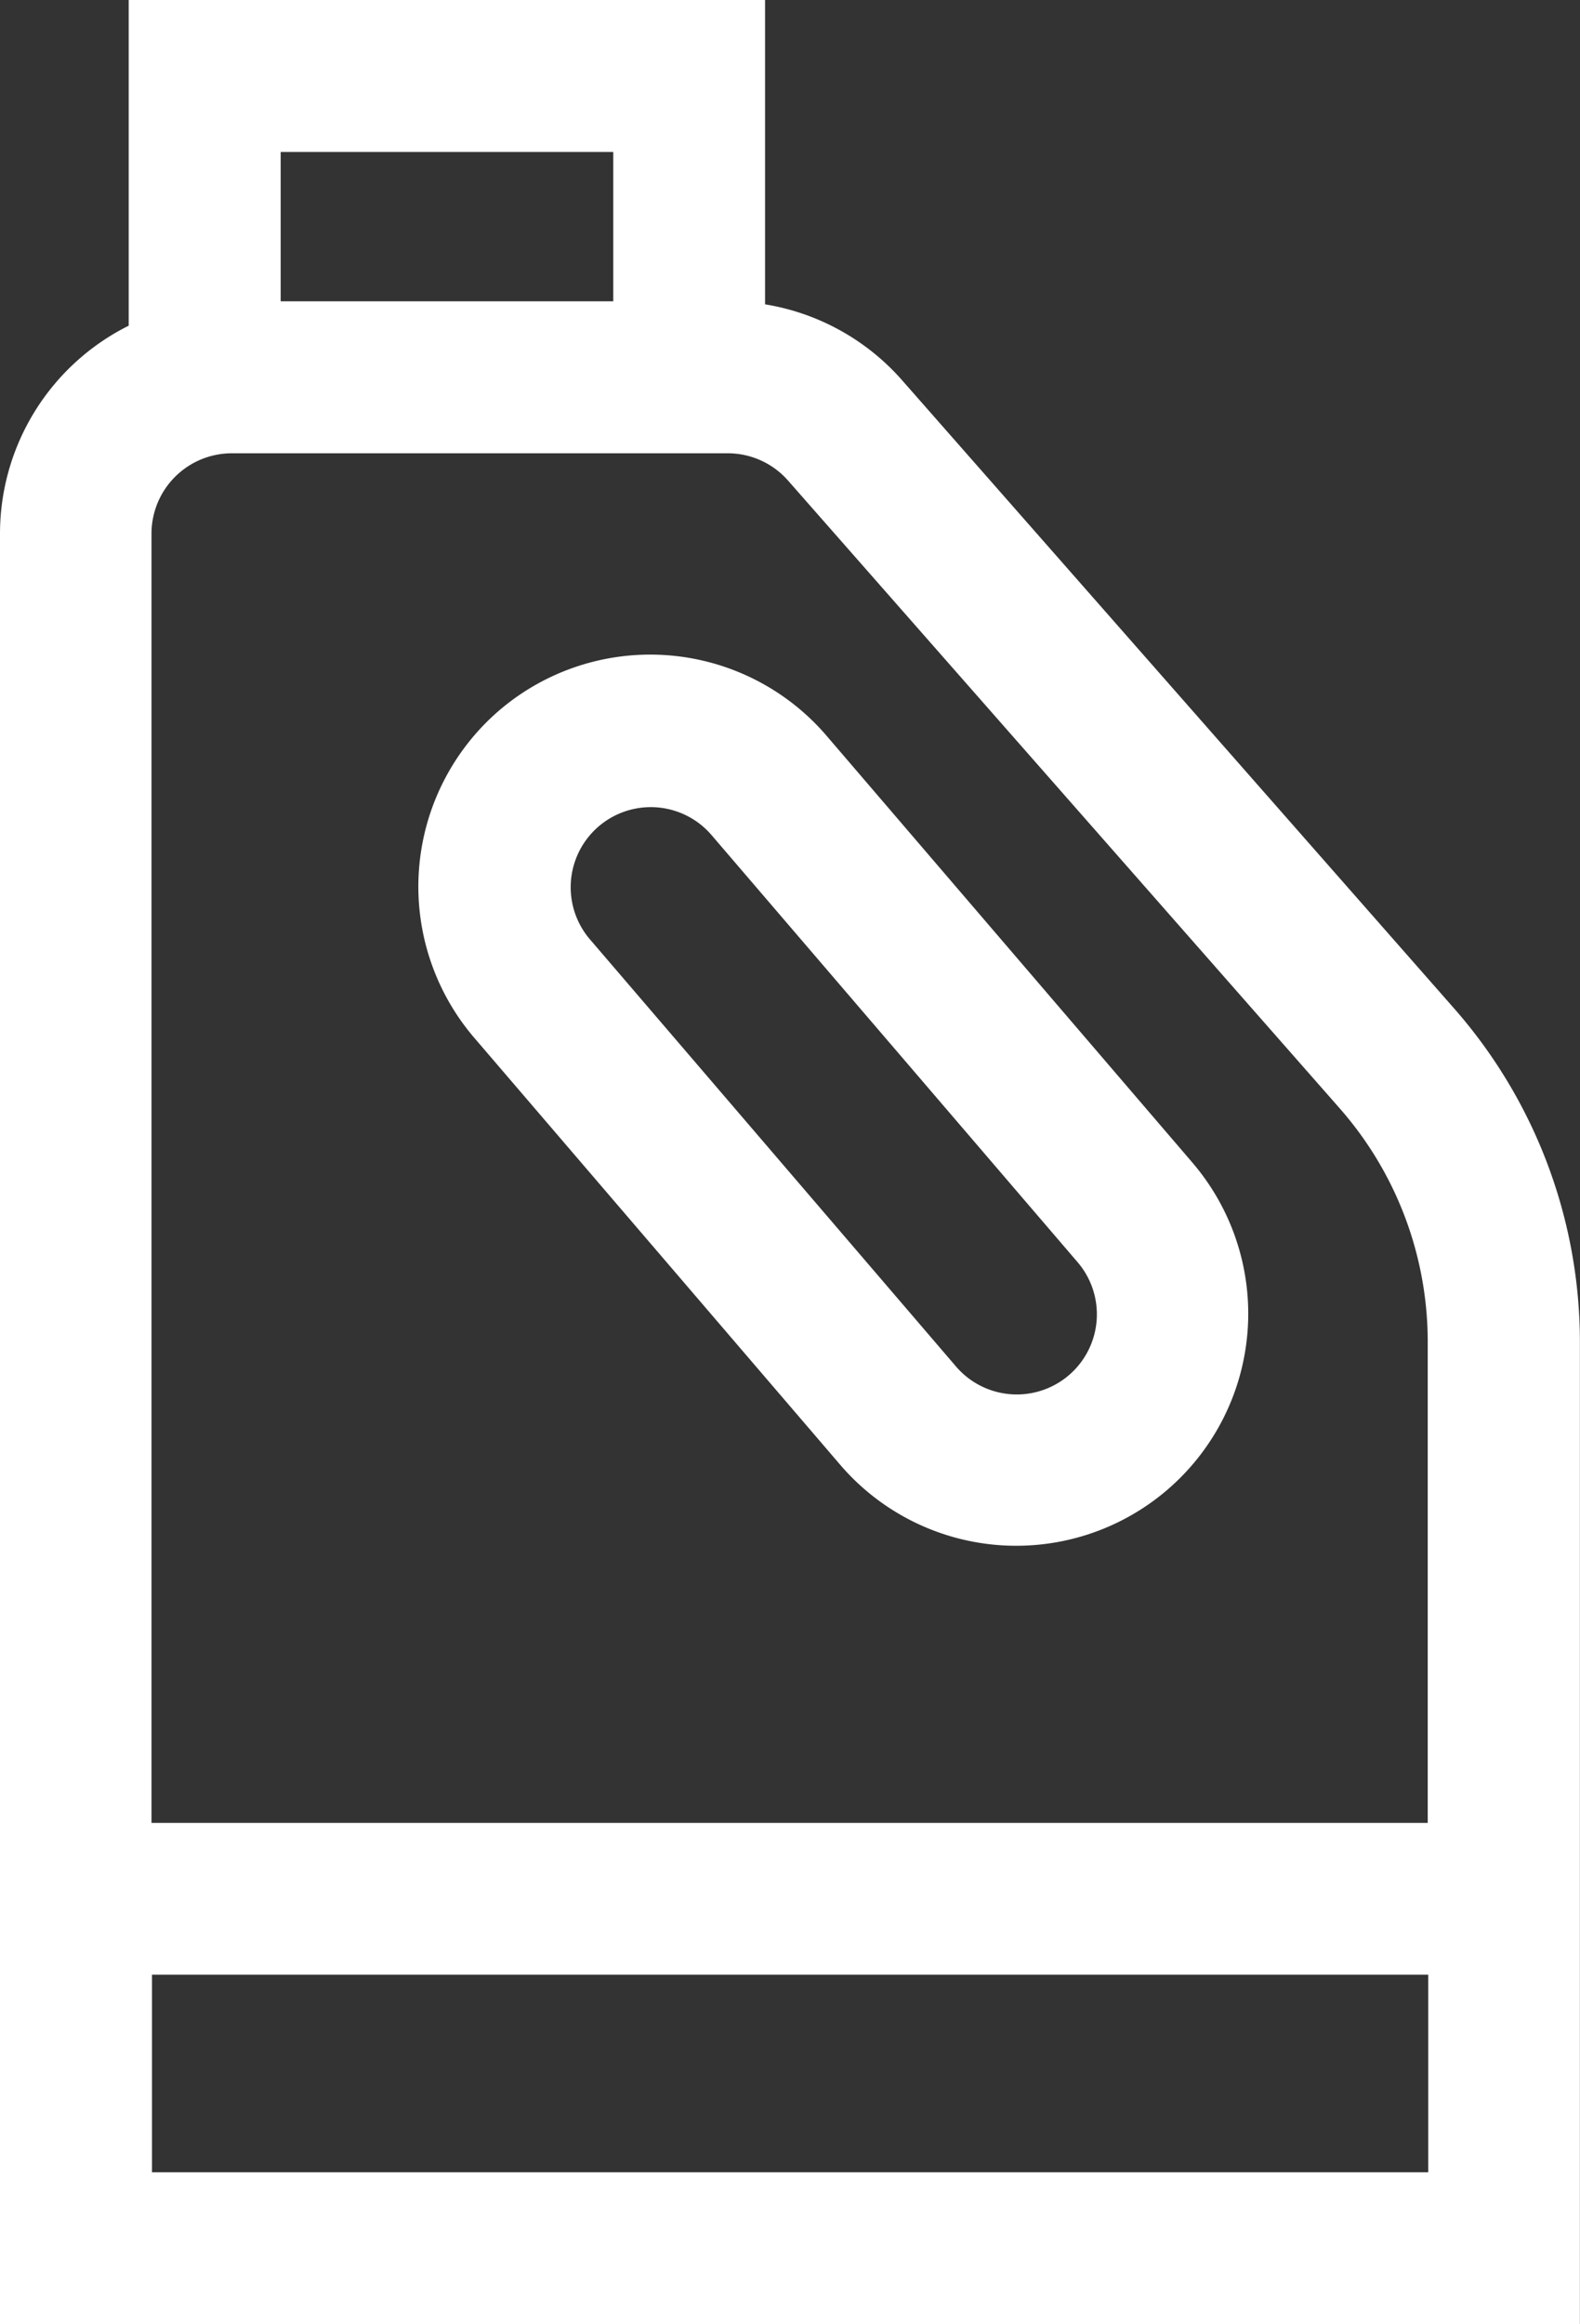
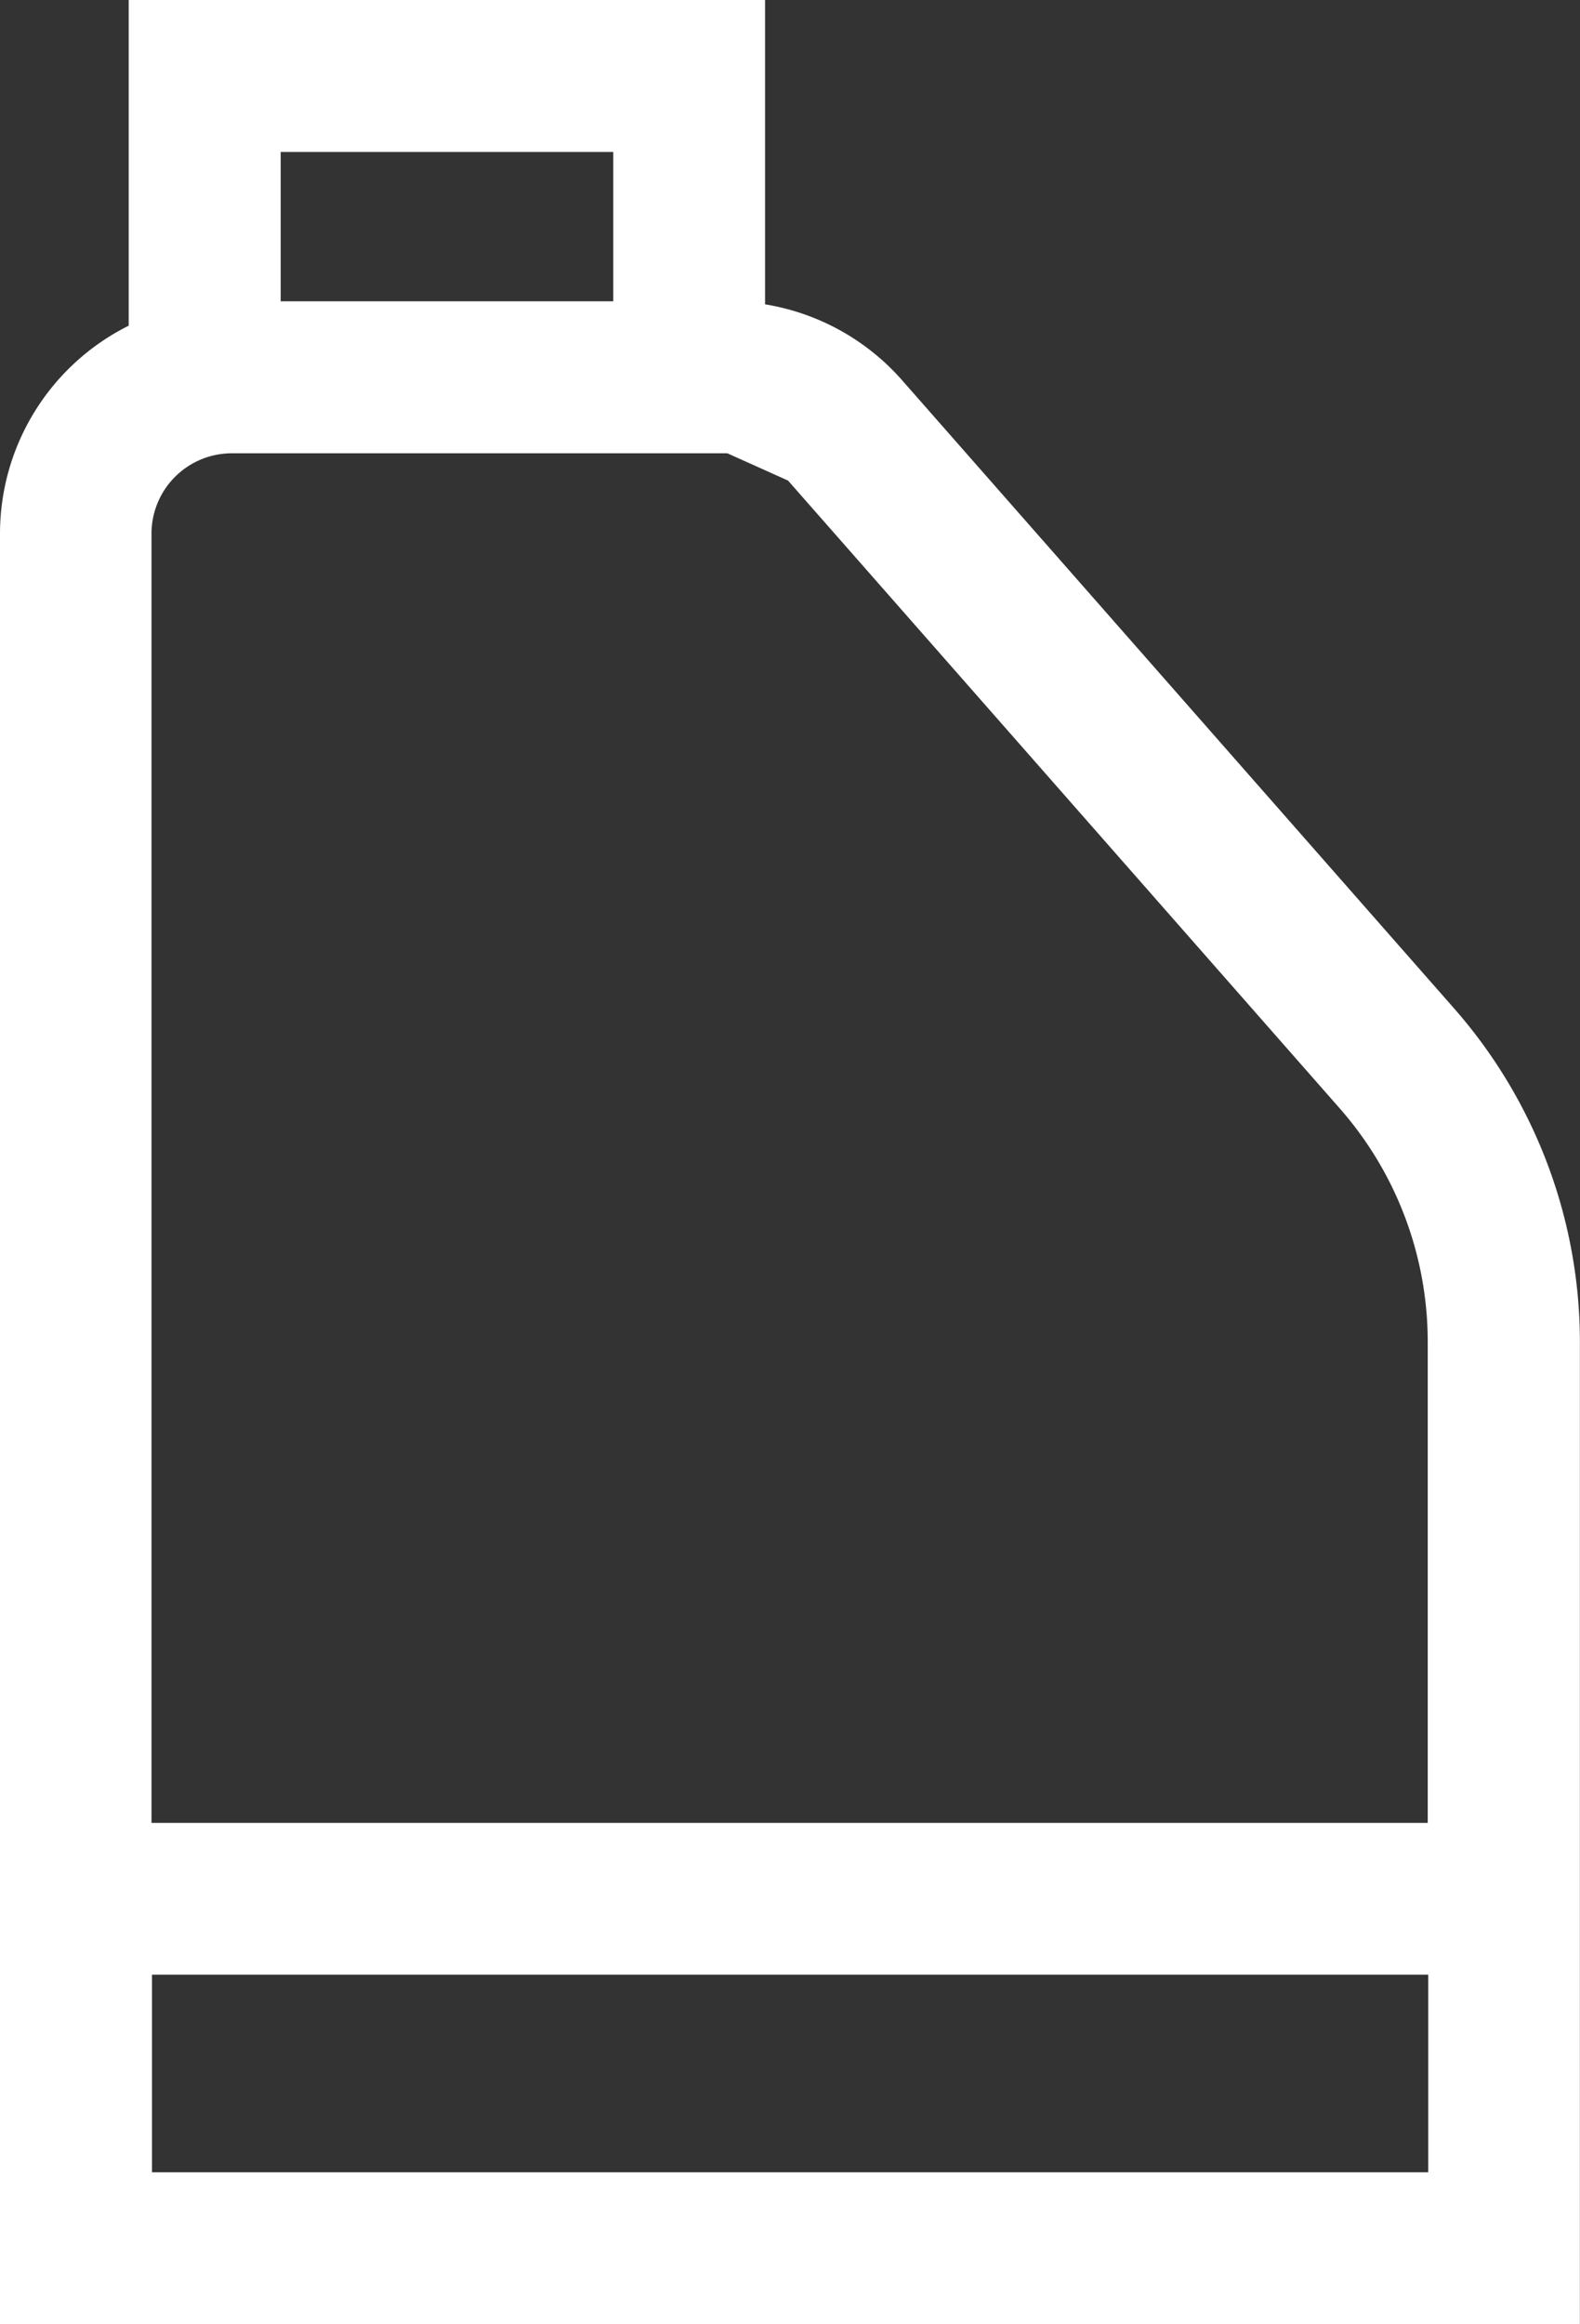
<svg xmlns="http://www.w3.org/2000/svg" width="16.218" height="23.843" viewBox="0 0 16.218 23.843">
  <rect x="0" y="0" width="16.218" height="23.843" fill="#333333" stroke="none" />
  <g id="Group_1497" data-name="Group 1497" transform="translate(-1413.824 -155.923)">
    <g id="bleach" transform="translate(1413.824 155.923)">
-       <path id="Path_619" data-name="Path 619" d="M114.88,10.344,109.214,3.9a2.383,2.383,0,0,0-1.406-.778V0h-6.532V3.341a2.385,2.385,0,0,0-1.321,2.132V23.843h16.217V13.77A5.186,5.186,0,0,0,114.88,10.344ZM108.044,4.93l5.666,6.444a3.628,3.628,0,0,1,.9,2.4V18.7h-13.1V5.474a.825.825,0,0,1,.824-.824h5.087A.824.824,0,0,1,108.044,4.93Zm-1.794-3.371V3.091h-3.414V1.559Zm-4.735,20.725V20.257h13.1v2.027Z" transform="translate(-99.955)" fill="#fff" />
-       <path id="Path_620" data-name="Path 620" d="M183.416,129.807a2.383,2.383,0,0,0-.257,3.357l3.757,4.381a2.381,2.381,0,1,0,3.615-3.1l-3.757-4.381A2.384,2.384,0,0,0,183.416,129.807Zm2.174,1.272,3.757,4.381a.822.822,0,1,1-1.248,1.07l-3.757-4.381a.822.822,0,0,1,1.248-1.07Z" transform="translate(-178.292 -122.519)" fill="#fff" />
+       <path id="Path_619" data-name="Path 619" d="M114.88,10.344,109.214,3.9a2.383,2.383,0,0,0-1.406-.778V0h-6.532V3.341a2.385,2.385,0,0,0-1.321,2.132V23.843h16.217V13.77A5.186,5.186,0,0,0,114.88,10.344ZM108.044,4.93l5.666,6.444a3.628,3.628,0,0,1,.9,2.4V18.7h-13.1V5.474a.825.825,0,0,1,.824-.824h5.087Zm-1.794-3.371V3.091h-3.414V1.559Zm-4.735,20.725V20.257h13.1v2.027Z" transform="translate(-99.955)" fill="#fff" />
    </g>
  </g>
</svg>